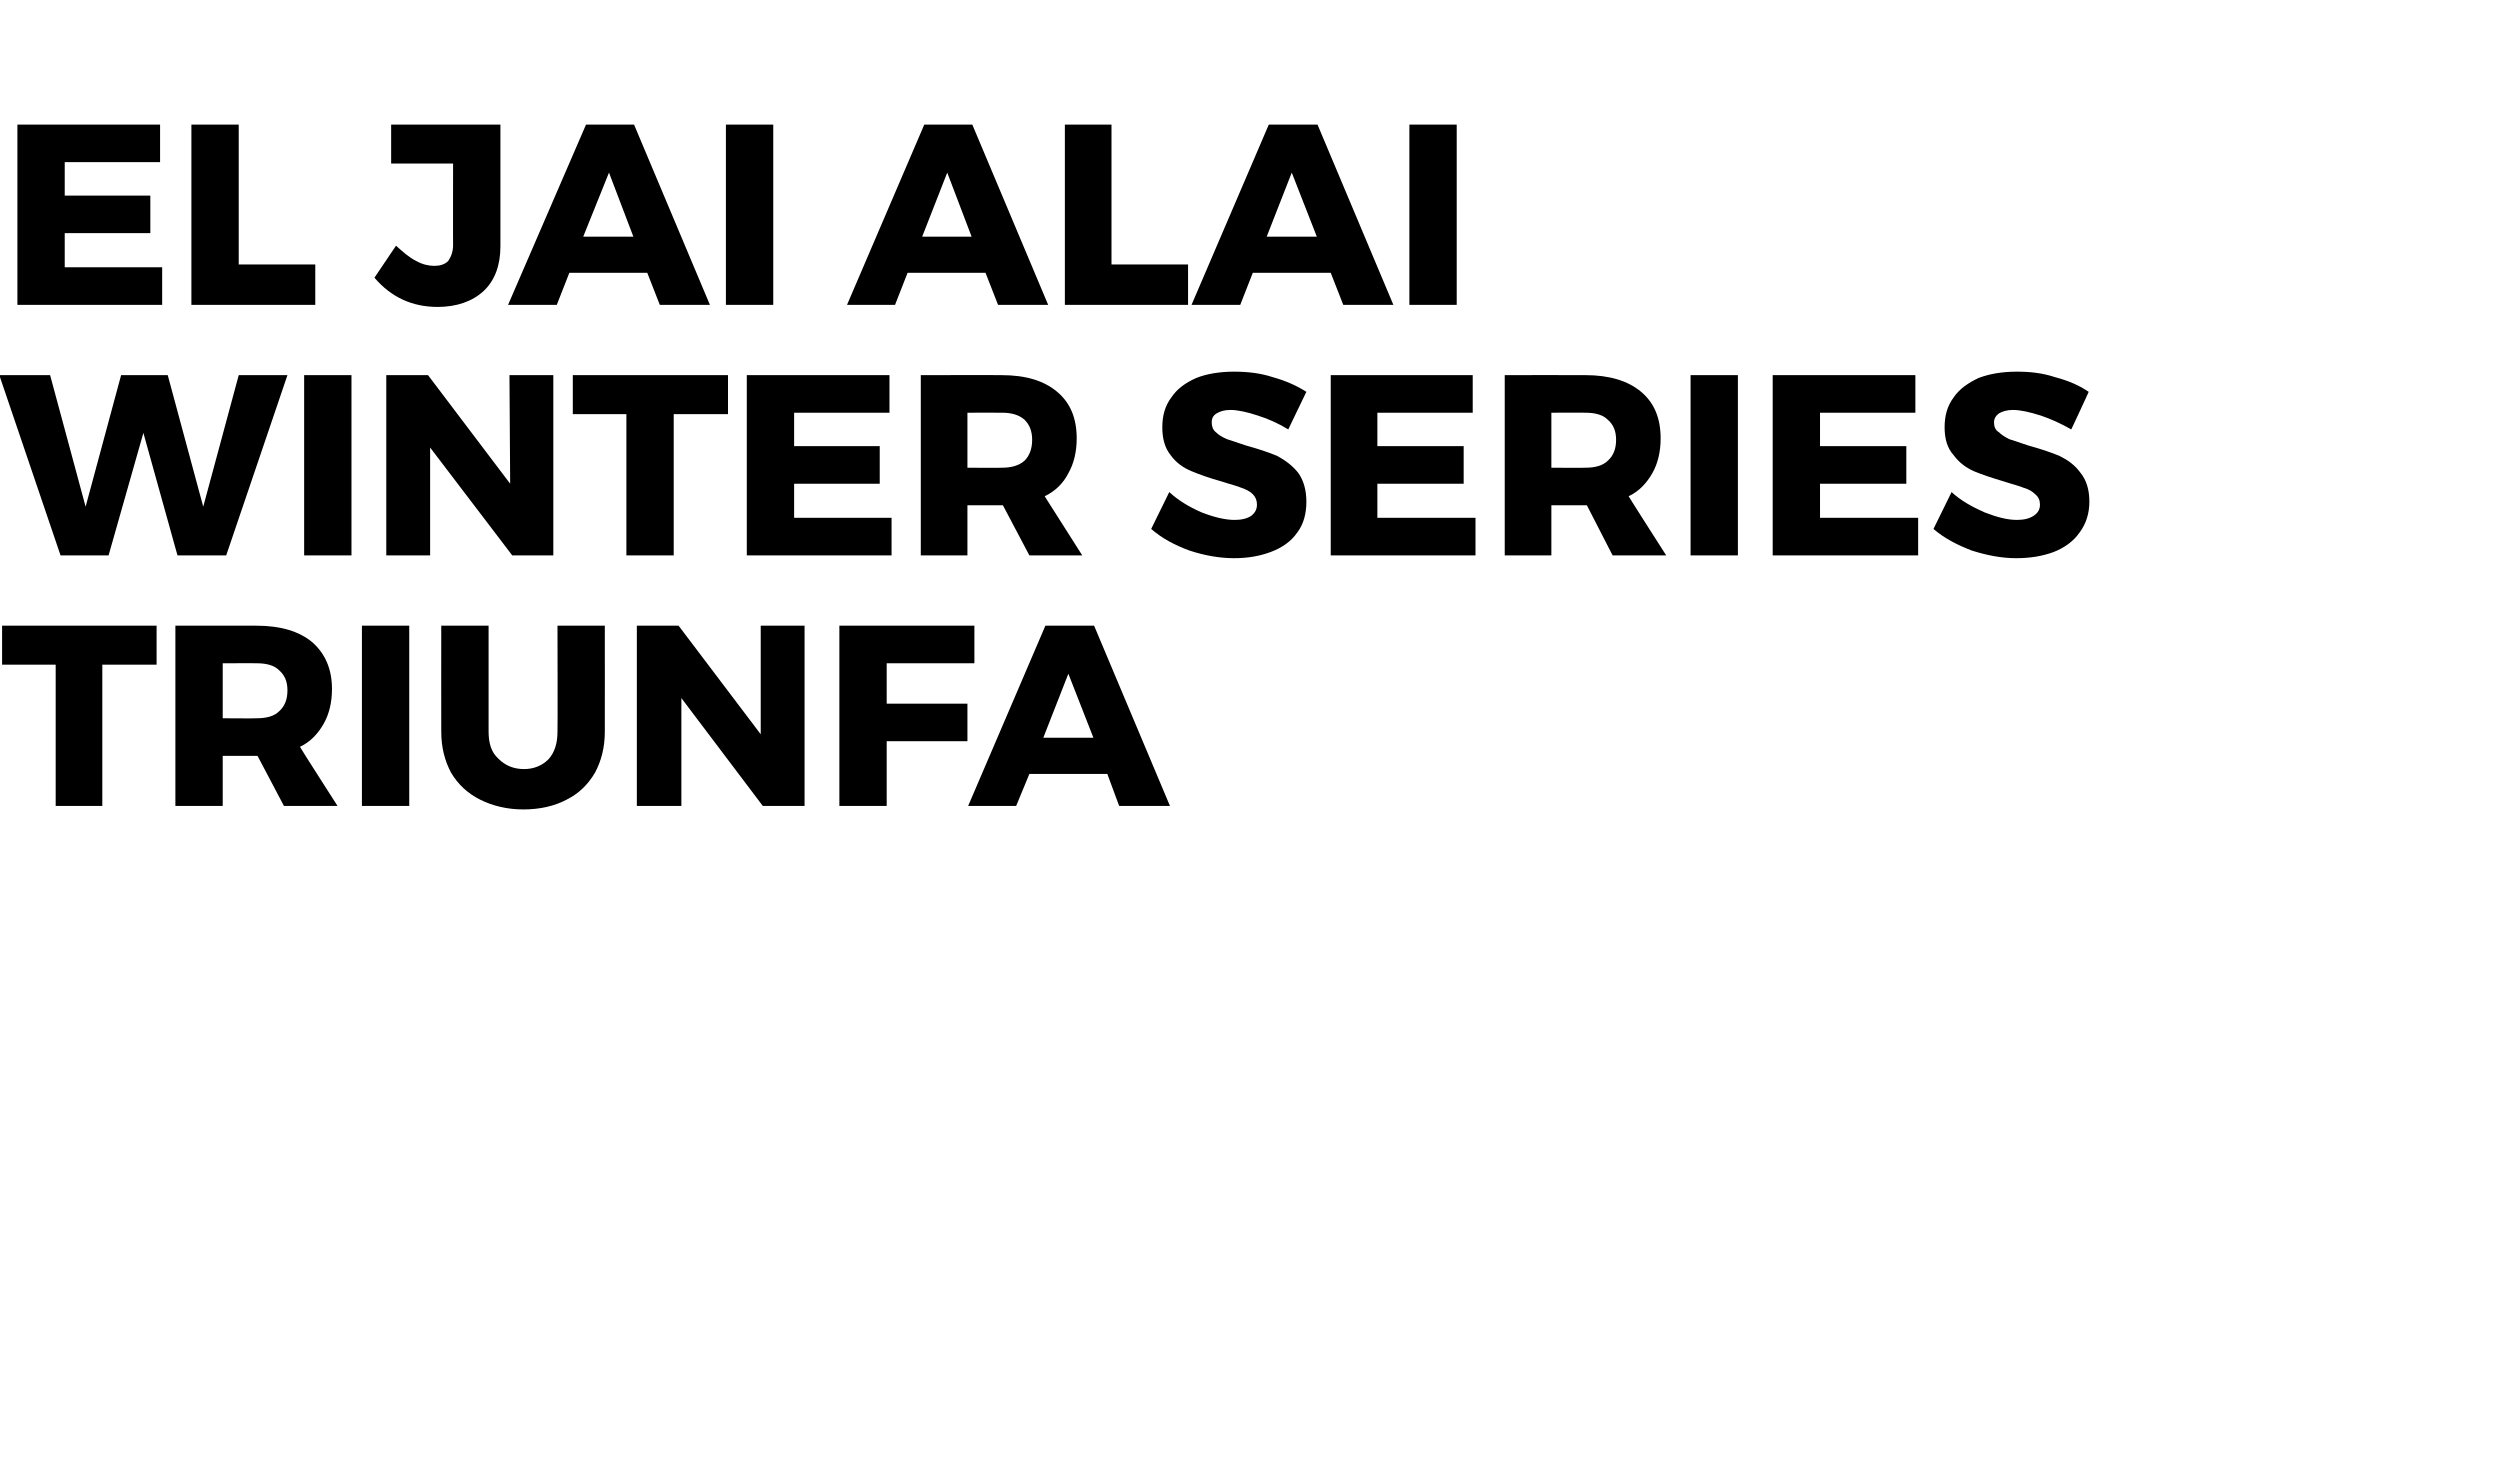
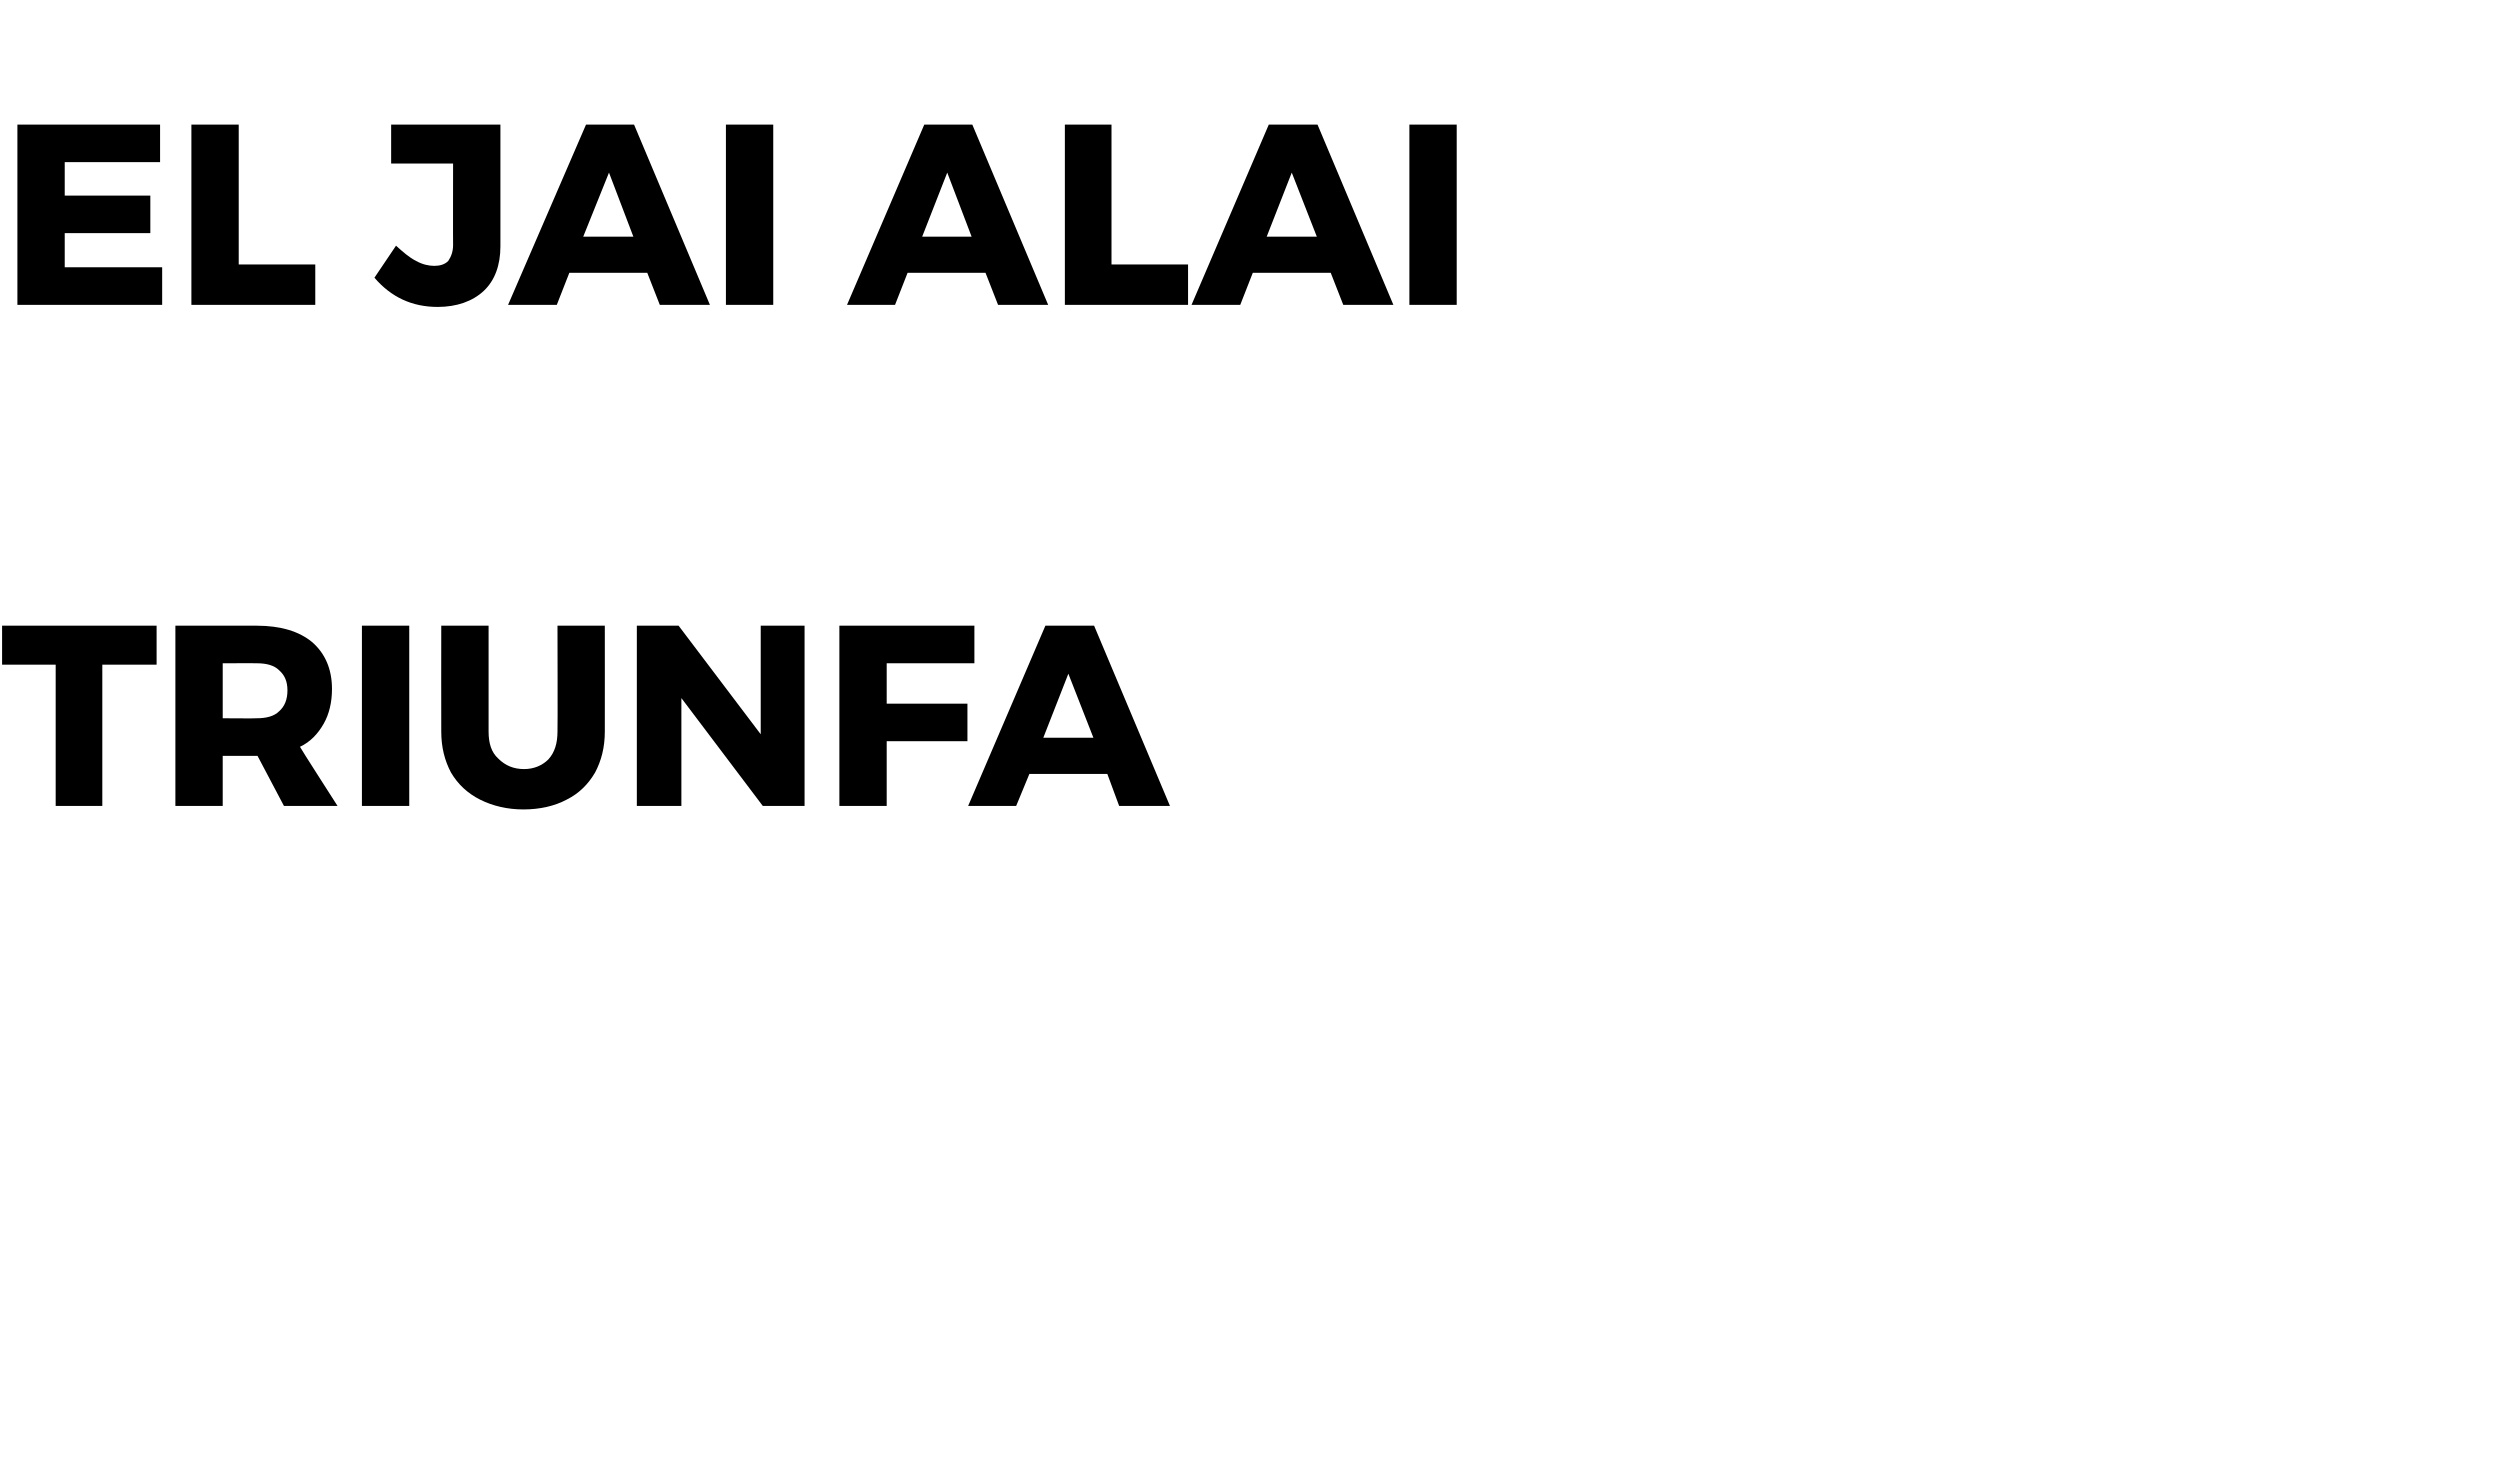
<svg xmlns="http://www.w3.org/2000/svg" version="1.1" width="359.2px" height="210.3px" viewBox="0 -8 359.2 210.3" style="top:-8px">
  <desc>El Jai Alai Winter Series triunfa</desc>
  <defs />
  <g id="Polygon63546">
    <path d="m.3 81.9l22.2 0l0 5.6l-7.8 0l0 20.3l-6.7 0l0-20.3l-7.7 0l0-5.6zm40.5 25.9l-3.8-7.2l-.1 0l-4.9 0l0 7.2l-6.8 0l0-25.9c0 0 11.69-.02 11.7 0c3.4 0 6.1.8 8 2.4c1.8 1.6 2.8 3.8 2.8 6.7c0 1.9-.4 3.6-1.2 5c-.8 1.4-1.9 2.6-3.4 3.3c-.03.04 5.4 8.5 5.4 8.5l-7.7 0zm-8.8-12.6c0 0 4.93.04 4.9 0c1.4 0 2.5-.3 3.2-1c.8-.7 1.2-1.7 1.2-3c0-1.3-.4-2.2-1.2-2.9c-.7-.7-1.8-1-3.2-1c.03-.02-4.9 0-4.9 0l0 7.9zm20-13.3l6.8 0l0 25.9l-6.8 0l0-25.9zm18.2 15.2c0 1.7.4 3 1.4 3.9c1 1 2.2 1.5 3.7 1.5c1.4 0 2.6-.5 3.5-1.4c.9-1 1.3-2.3 1.3-4c.04.02 0-15.2 0-15.2l6.8 0c0 0 .01 15.22 0 15.2c0 2.3-.5 4.2-1.4 5.9c-1 1.7-2.3 3-4.1 3.9c-1.7.9-3.8 1.4-6.2 1.4c-2.3 0-4.4-.5-6.2-1.4c-1.8-.9-3.2-2.2-4.2-3.9c-.9-1.7-1.4-3.6-1.4-5.9c-.02.02 0-15.2 0-15.2l6.8 0l0 15.2c0 0-.05.02 0 0zm39.1-15.2l6.3 0l0 25.9l-6 0l-11.7-15.5l0 15.5l-6.4 0l0-25.9l6 0l11.8 15.6l0-15.6zm11.3 0l19.4 0l0 5.4l-12.6 0l0 5.8l11.6 0l0 5.4l-11.6 0l0 9.3l-6.8 0l0-25.9zm40.2 25.9l-1.7-4.6l-11.2 0l-1.9 4.6l-6.9 0l11.1-25.9l7 0l10.9 25.9l-7.3 0zm-10.9-9.8l7.2 0l-3.6-9.2l-3.6 9.2z" stroke="none" fill="#000" />
  </g>
  <g id="Polygon63545">
-     <path d="m34.3 45.9l7 0l-8.8 25.9l-7 0l-4.9-17.6l-5 17.6l-6.9 0l-8.8-25.9l7.3 0l5.1 18.9l5.1-18.9l6.7 0l5.1 18.9l5.1-18.9zm9.4 0l6.8 0l0 25.9l-6.8 0l0-25.9zm29.5 0l6.3 0l0 25.9l-5.9 0l-11.8-15.5l0 15.5l-6.3 0l0-25.9l6 0l11.8 15.6l-.1-15.6zm9.1 0l22.3 0l0 5.6l-7.8 0l0 20.3l-6.8 0l0-20.3l-7.7 0l0-5.6zm25 0l20.5 0l0 5.4l-13.7 0l0 4.8l12.3 0l0 5.4l-12.3 0l0 4.9l14 0l0 5.4l-20.8 0l0-25.9zm40.6 25.9l-3.8-7.2l-.2 0l-4.9 0l0 7.2l-6.7 0l0-25.9c0 0 11.63-.02 11.6 0c3.5 0 6.1.8 8 2.4c1.9 1.6 2.8 3.8 2.8 6.7c0 1.9-.4 3.6-1.2 5c-.7 1.4-1.9 2.6-3.4 3.3c.01.04 5.4 8.5 5.4 8.5l-7.6 0zm-8.9-12.6c0 0 4.97.04 5 0c1.3 0 2.4-.3 3.2-1c.7-.7 1.1-1.7 1.1-3c0-1.3-.4-2.2-1.1-2.9c-.8-.7-1.9-1-3.2-1c-.03-.02-5 0-5 0l0 7.9zm46.1-5.5c-1.3-.8-2.8-1.5-4.4-2c-1.5-.5-2.9-.8-3.9-.8c-.9 0-1.5.2-2 .5c-.5.3-.7.7-.7 1.3c0 .6.2 1.1.6 1.4c.4.4.9.7 1.6 1c.6.2 1.5.5 2.7.9c1.8.5 3.3 1 4.5 1.5c1.1.6 2.1 1.3 3 2.4c.8 1.1 1.2 2.5 1.2 4.2c0 1.7-.4 3.2-1.3 4.4c-.9 1.3-2.2 2.2-3.8 2.8c-1.6.6-3.3.9-5.3.9c-2.1 0-4.3-.4-6.4-1.1c-2.2-.8-4-1.8-5.5-3.1c0 0 2.6-5.3 2.6-5.3c1.3 1.2 2.8 2.1 4.6 2.9c1.8.7 3.4 1.1 4.8 1.1c1 0 1.8-.2 2.4-.6c.5-.4.8-.9.8-1.6c0-.6-.2-1.1-.6-1.5c-.4-.4-1-.7-1.6-.9c-.7-.3-1.6-.5-2.8-.9c-1.8-.5-3.2-1-4.4-1.5c-1.2-.5-2.2-1.2-3-2.3c-.8-1-1.2-2.3-1.2-4c0-1.7.4-3.1 1.3-4.3c.8-1.2 2-2.1 3.6-2.8c1.5-.6 3.4-.9 5.4-.9c1.9 0 3.8.2 5.6.8c1.8.5 3.4 1.2 4.8 2.1c0-.02-2.6 5.4-2.6 5.4c0 0 .05-.01 0 0zm6.1-7.8l20.4 0l0 5.4l-13.7 0l0 4.8l12.4 0l0 5.4l-12.4 0l0 4.9l14.1 0l0 5.4l-20.8 0l0-25.9zm40.5 25.9l-3.7-7.2l-.2 0l-4.9 0l0 7.2l-6.7 0l0-25.9c0 0 11.61-.02 11.6 0c3.4 0 6.1.8 8 2.4c1.9 1.6 2.8 3.8 2.8 6.7c0 1.9-.4 3.6-1.2 5c-.8 1.4-1.9 2.6-3.4 3.3c-.01.04 5.4 8.5 5.4 8.5l-7.7 0zm-8.8-12.6c0 0 4.94.04 4.9 0c1.4 0 2.5-.3 3.2-1c.8-.7 1.2-1.7 1.2-3c0-1.3-.4-2.2-1.2-2.9c-.7-.7-1.8-1-3.2-1c.04-.02-4.9 0-4.9 0l0 7.9zm20-13.3l6.8 0l0 25.9l-6.8 0l0-25.9zm11.8 0l20.5 0l0 5.4l-13.7 0l0 4.8l12.4 0l0 5.4l-12.4 0l0 4.9l14.1 0l0 5.4l-20.9 0l0-25.9zm42.9 7.8c-1.4-.8-2.9-1.5-4.4-2c-1.6-.5-2.9-.8-4-.8c-.8 0-1.5.2-2 .5c-.4.3-.7.7-.7 1.3c0 .6.2 1.1.7 1.4c.4.4.9.7 1.5 1c.6.2 1.5.5 2.7.9c1.8.5 3.3 1 4.5 1.5c1.2.6 2.2 1.3 3 2.4c.9 1.1 1.3 2.5 1.3 4.2c0 1.7-.5 3.2-1.4 4.4c-.9 1.3-2.2 2.2-3.7 2.8c-1.6.6-3.4.9-5.4.9c-2.1 0-4.2-.4-6.4-1.1c-2.1-.8-4-1.8-5.5-3.1c0 0 2.6-5.3 2.6-5.3c1.3 1.2 2.9 2.1 4.7 2.9c1.8.7 3.3 1.1 4.7 1.1c1 0 1.8-.2 2.4-.6c.6-.4.9-.9.9-1.6c0-.6-.2-1.1-.7-1.5c-.4-.4-.9-.7-1.6-.9c-.7-.3-1.6-.5-2.8-.9c-1.7-.5-3.2-1-4.4-1.5c-1.1-.5-2.1-1.2-2.9-2.3c-.9-1-1.3-2.3-1.3-4c0-1.7.4-3.1 1.3-4.3c.8-1.2 2.1-2.1 3.6-2.8c1.6-.6 3.4-.9 5.5-.9c1.9 0 3.7.2 5.5.8c1.9.5 3.5 1.2 4.8 2.1c.04-.02-2.5 5.4-2.5 5.4c0 0-.01-.01 0 0z" stroke="none" fill="#000" />
-   </g>
+     </g>
  <g id="Polygon63544">
    <path d="m2.5 9.9l20.5 0l0 5.4l-13.7 0l0 4.8l12.3 0l0 5.4l-12.3 0l0 4.9l14 0l0 5.4l-20.8 0l0-25.9zm25 0l6.8 0l0 20.1l11 0l0 5.8l-17.8 0l0-25.9zm44.4 17.5c0 2.7-.8 4.9-2.4 6.4c-1.6 1.5-3.9 2.3-6.6 2.3c-3.7 0-6.7-1.4-9.1-4.2c0 0 3.1-4.6 3.1-4.6c1 .9 1.9 1.7 2.9 2.2c.9.5 1.8.7 2.6.7c.8 0 1.5-.2 2-.7c.4-.6.7-1.3.7-2.3c-.02.03 0-11.7 0-11.7l-8.9 0l0-5.6l15.7 0l0 17.5c0 0-.01-.02 0 0zm22.9 8.4l-1.8-4.6l-11.2 0l-1.8 4.6l-7 0l11.2-25.9l6.9 0l10.9 25.9l-7.2 0zm-11-9.8l7.2 0l-3.5-9.2l-3.7 9.2zm20.5-16.1l6.8 0l0 25.9l-6.8 0l0-25.9zm39.1 25.9l-1.8-4.6l-11.2 0l-1.8 4.6l-6.9 0l11.1-25.9l6.9 0l10.9 25.9l-7.2 0zm-10.9-9.8l7.1 0l-3.5-9.2l-3.6 9.2zm20.5-16.1l6.7 0l0 20.1l11 0l0 5.8l-17.7 0l0-25.9zm40 25.9l-1.8-4.6l-11.2 0l-1.8 4.6l-7 0l11.1-25.9l7 0l10.9 25.9l-7.2 0zm-11-9.8l7.2 0l-3.6-9.2l-3.6 9.2zm20.5-16.1l6.8 0l0 25.9l-6.8 0l0-25.9z" stroke="none" fill="#000" />
  </g>
</svg>